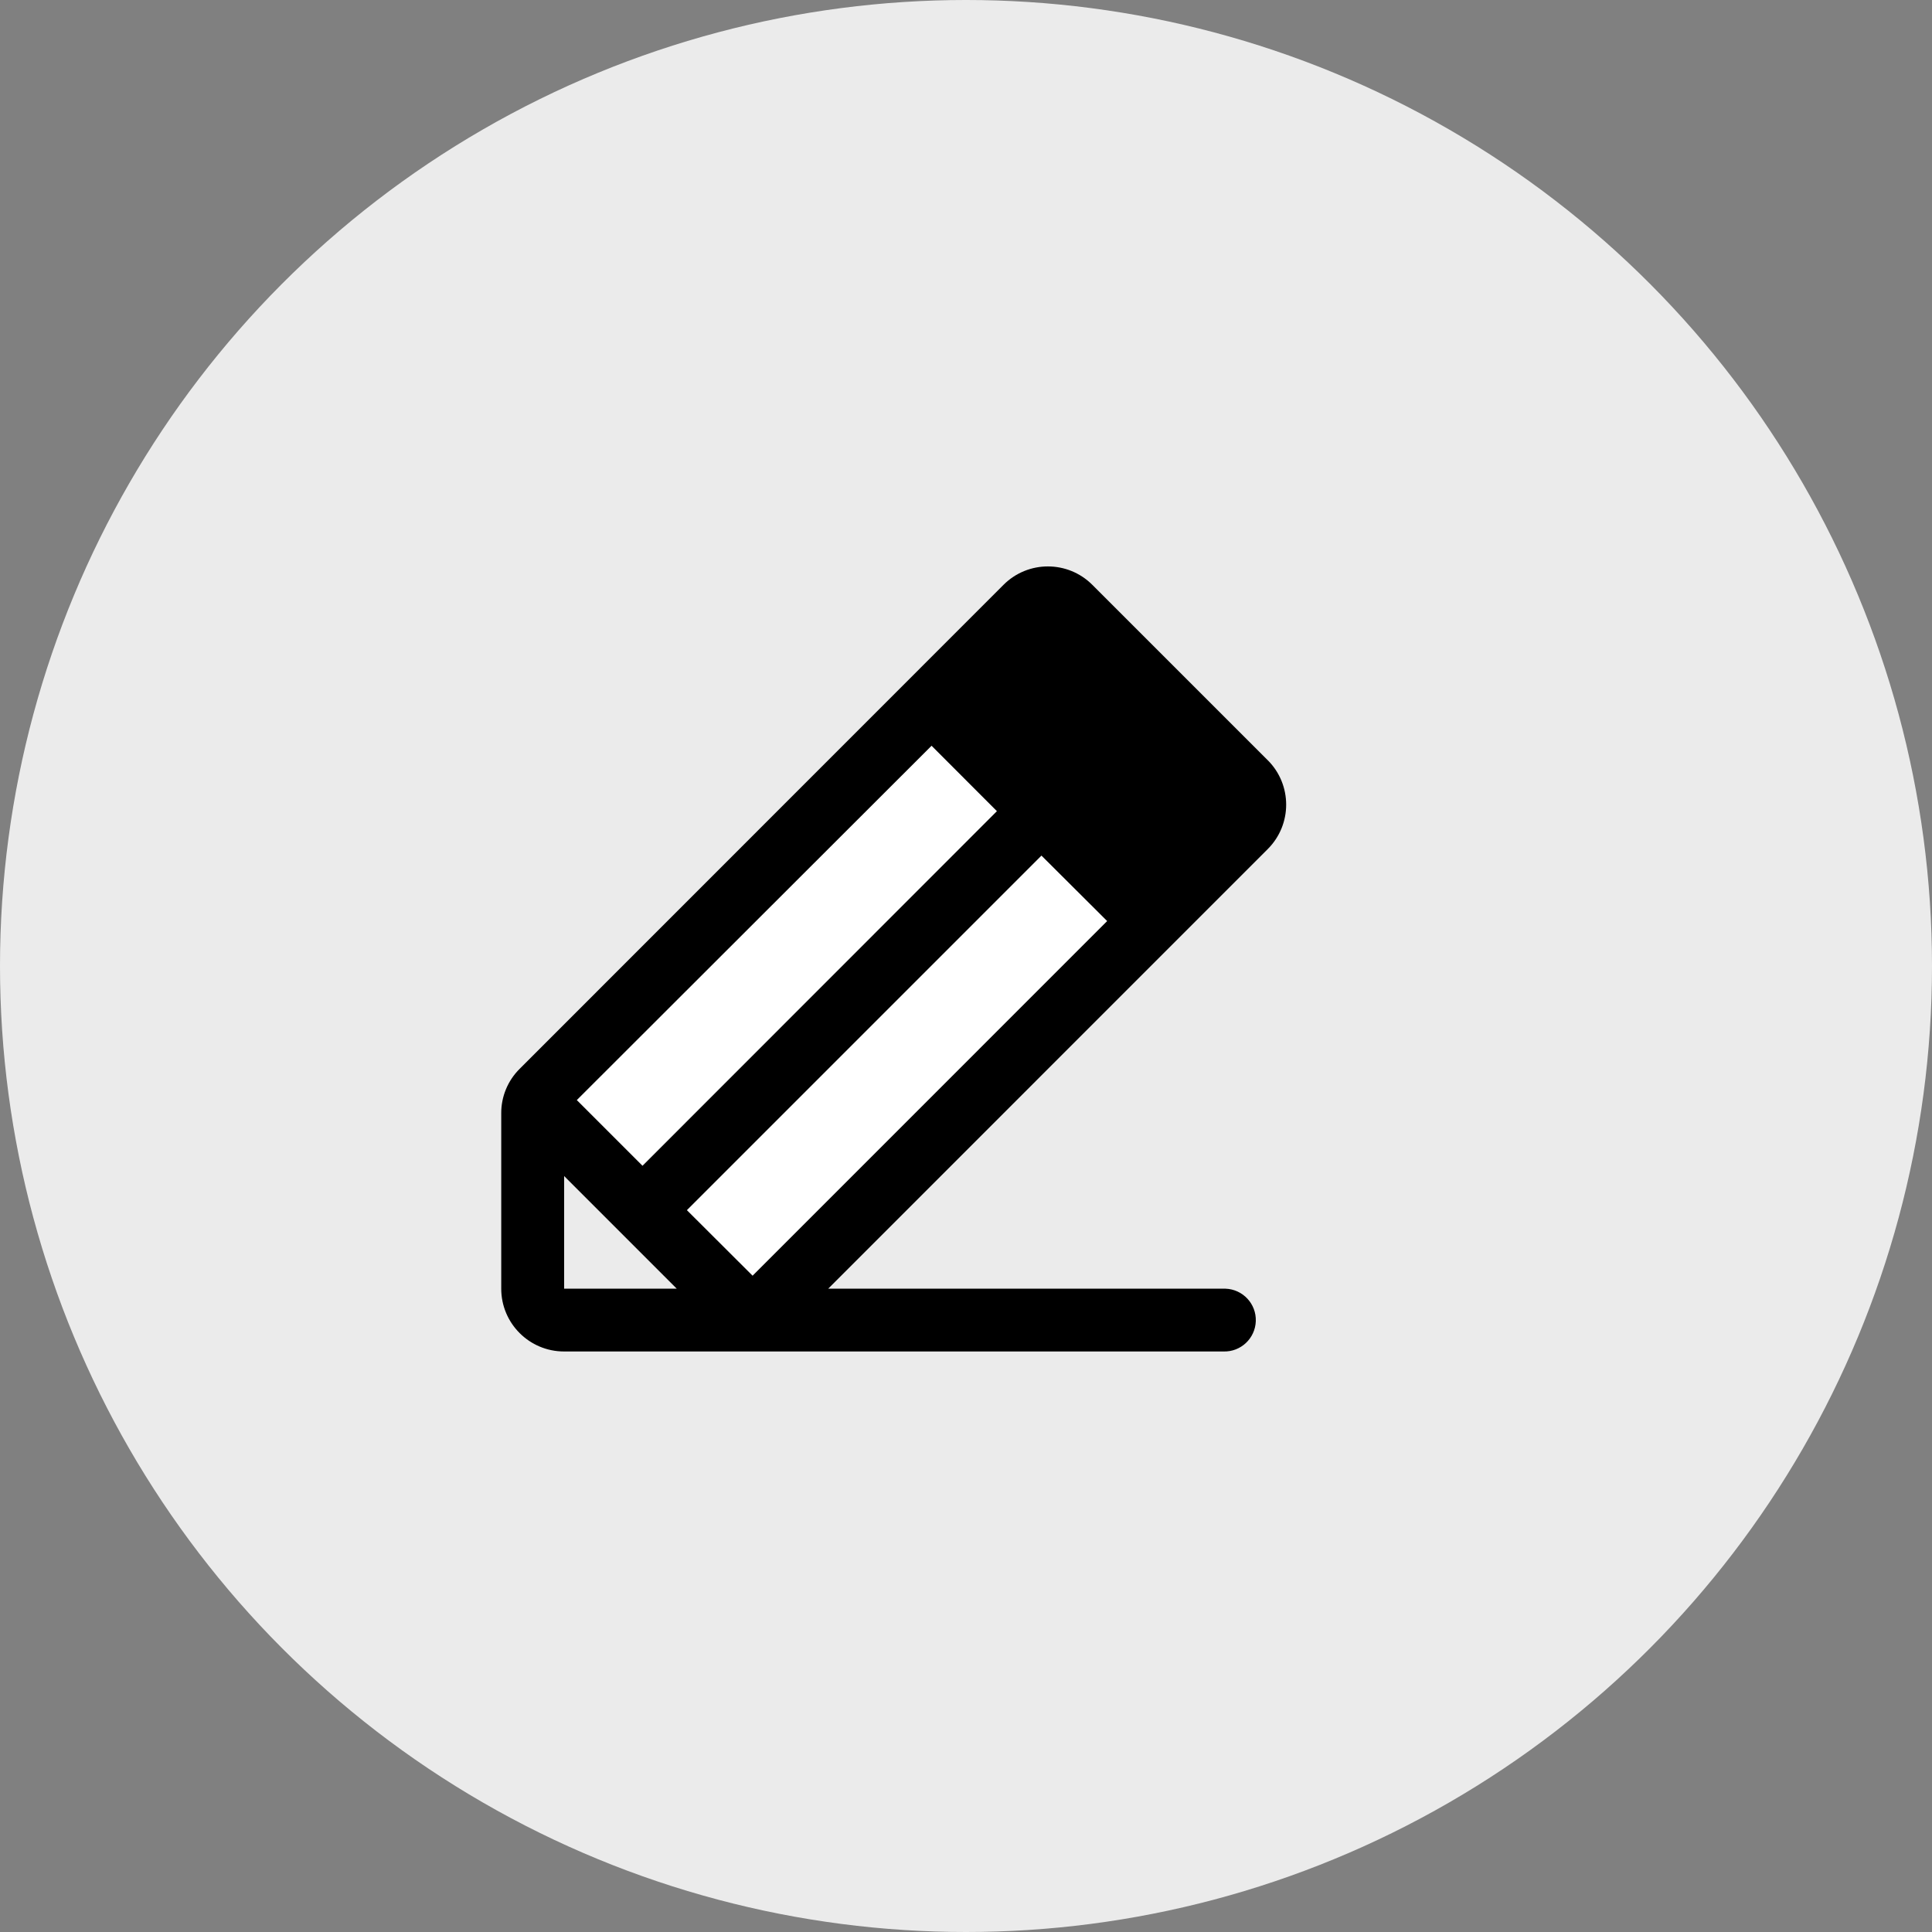
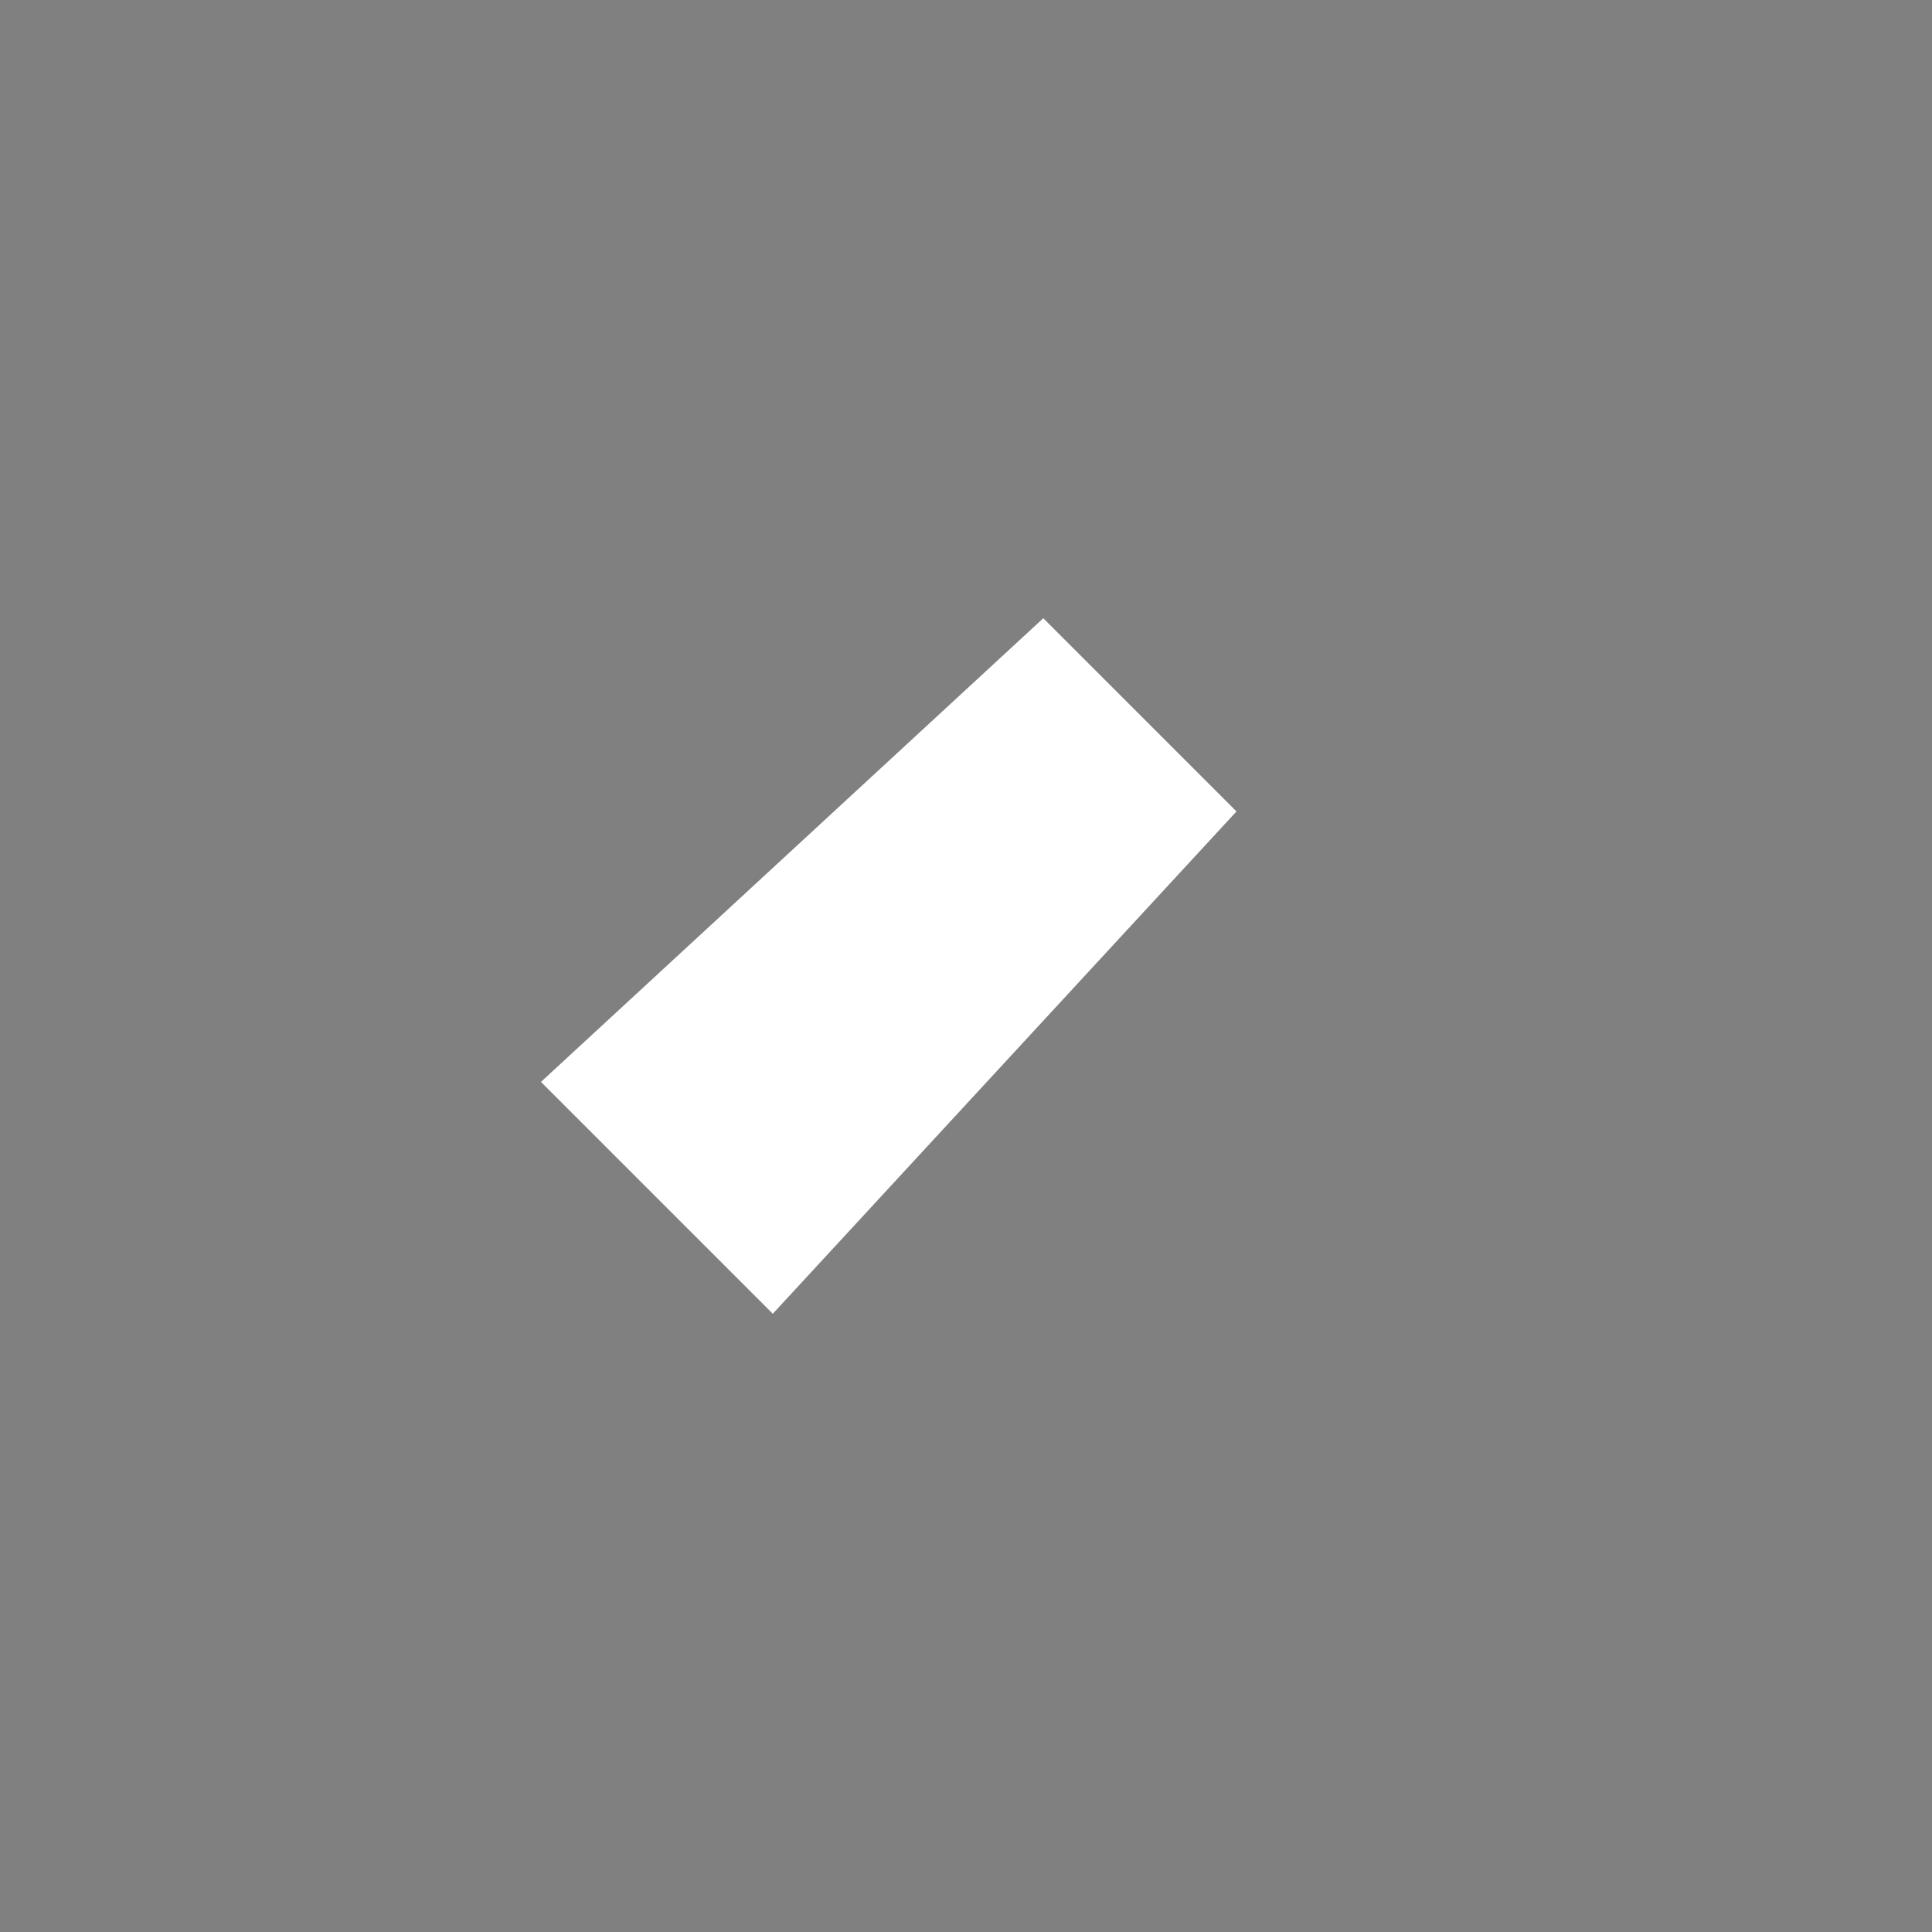
<svg xmlns="http://www.w3.org/2000/svg" version="1.1" id="レイヤー_1" x="0px" y="0px" viewBox="0 0 50 50" style="enable-background:new 0 0 50 50;" xml:space="preserve">
  <rect x="0" y="0" width="50" height="50" fill="#808080" stroke="none" />
  <style type="text/css">
	.st0{fill:#EBEBEB;}
	.st1{fill-rule:evenodd;clip-rule:evenodd;fill:#FFFFFF;}
	.st2{fill-rule:evenodd;clip-rule:evenodd;}
</style>
-   <circle id="楕円形_8" class="st0" cx="25" cy="25" r="25" />
  <path id="シェイプ_16" class="st1" d="M14,28l13-12l5,5L20,34L14,28z" />
-   <path id="シェイプ_15" class="st2" d="M32.809,19.675l-4.539-4.539  c-0.634-0.635-1.663-0.636-2.298-0.002c-0.001,0.001-0.001,0.001-0.002,0.002l0,0  L13.448,27.662c-0.306,0.304-0.478,0.718-0.476,1.149v4.54  c-0,0.897,0.728,1.625,1.625,1.625c0.001,0,0.002-0,0.003-0h17.059  c0.449,0.016,0.825-0.335,0.841-0.784c0.016-0.449-0.335-0.825-0.784-0.841  c-0.019-0.001-0.038-0.001-0.057,0H21.434l11.375-11.377  c0.635-0.634,0.636-1.663,0.002-2.298c-0.001-0.001-0.001-0.001-0.002-0.002l0,0  V19.675z M17.777,31.319l9.176-9.176l1.7,1.694l-9.176,9.178L17.777,31.319z   M25.8,20.993L25.8,20.993l-9.172,9.177l-1.7-1.7l9.181-9.17L25.8,20.993z   M14.6,30.436l2.914,2.915h-2.914V30.436z" />
</svg>